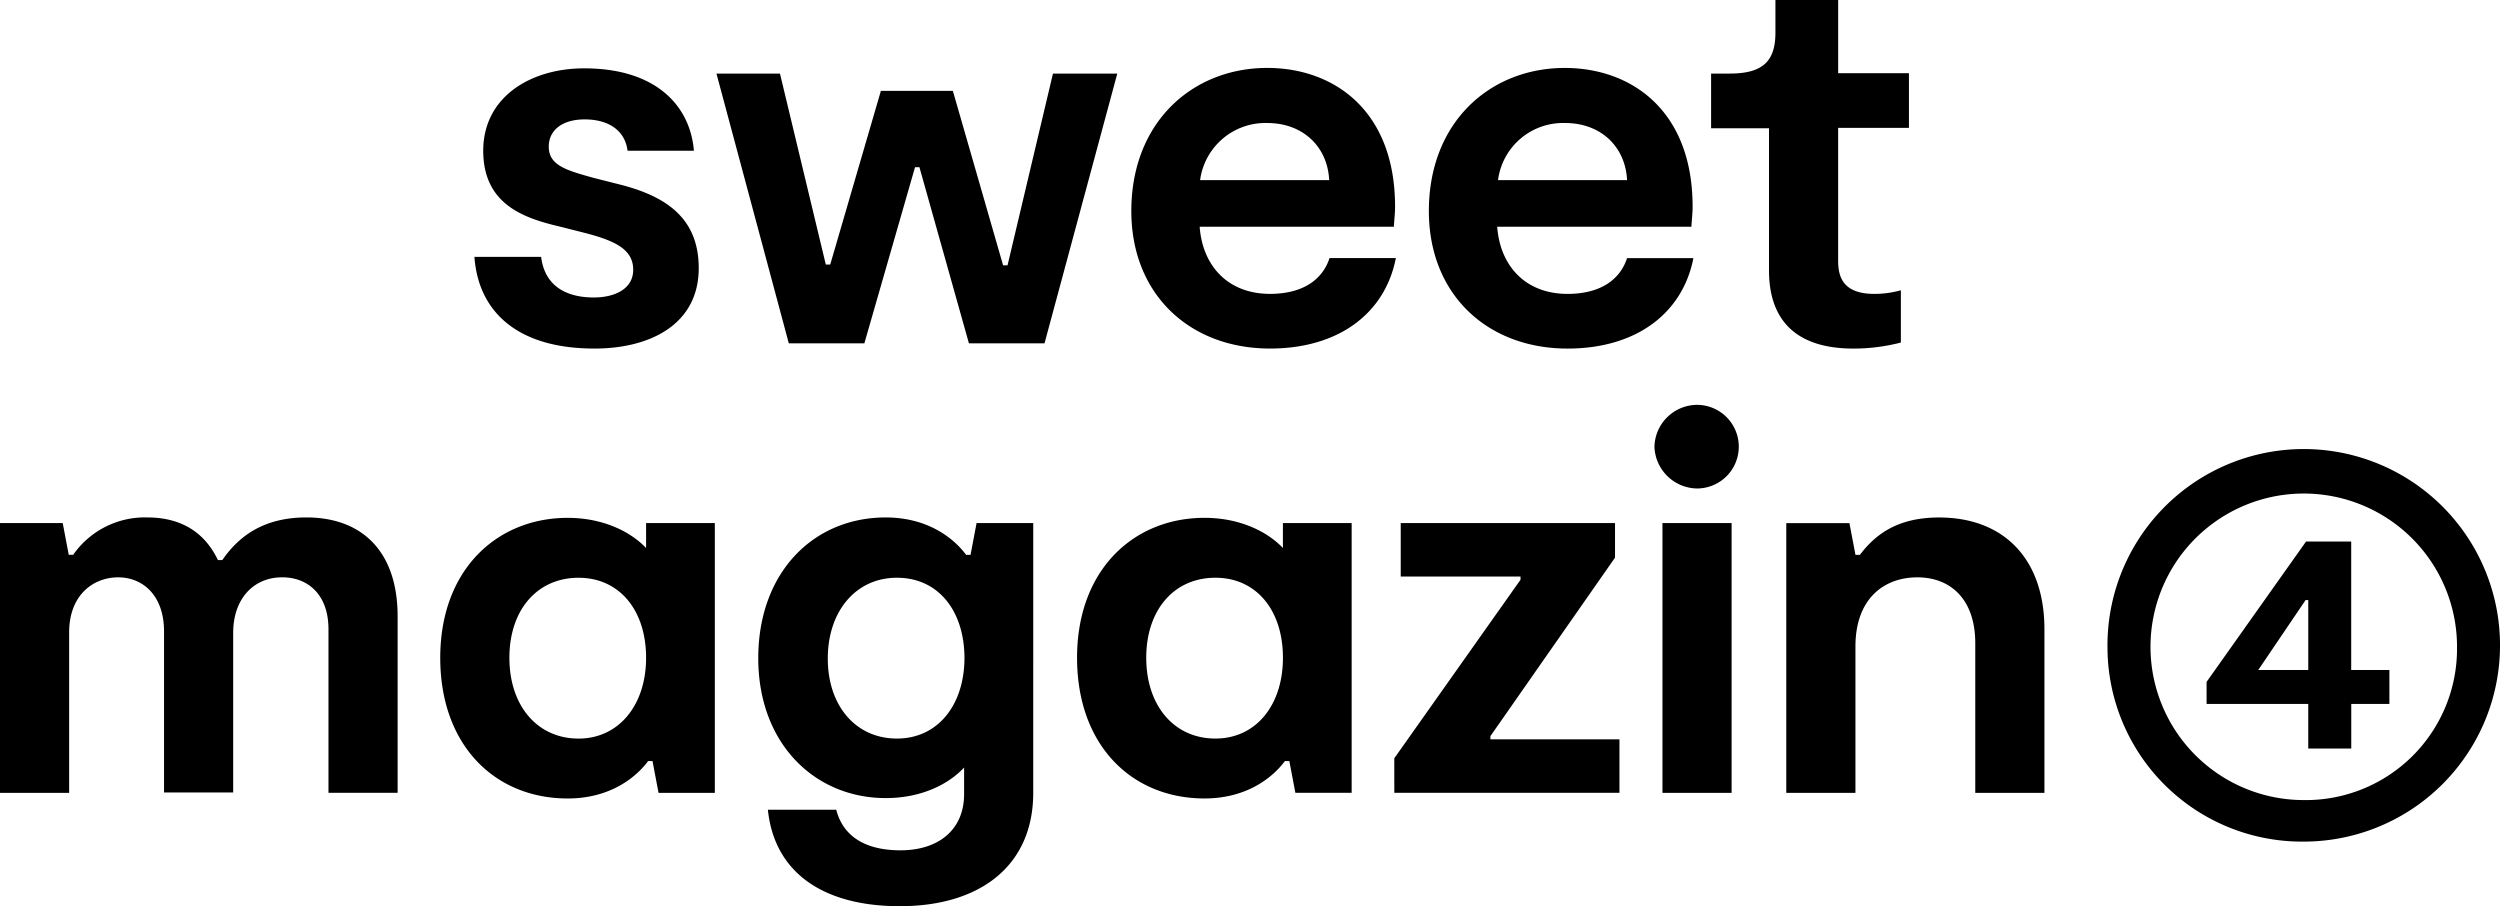
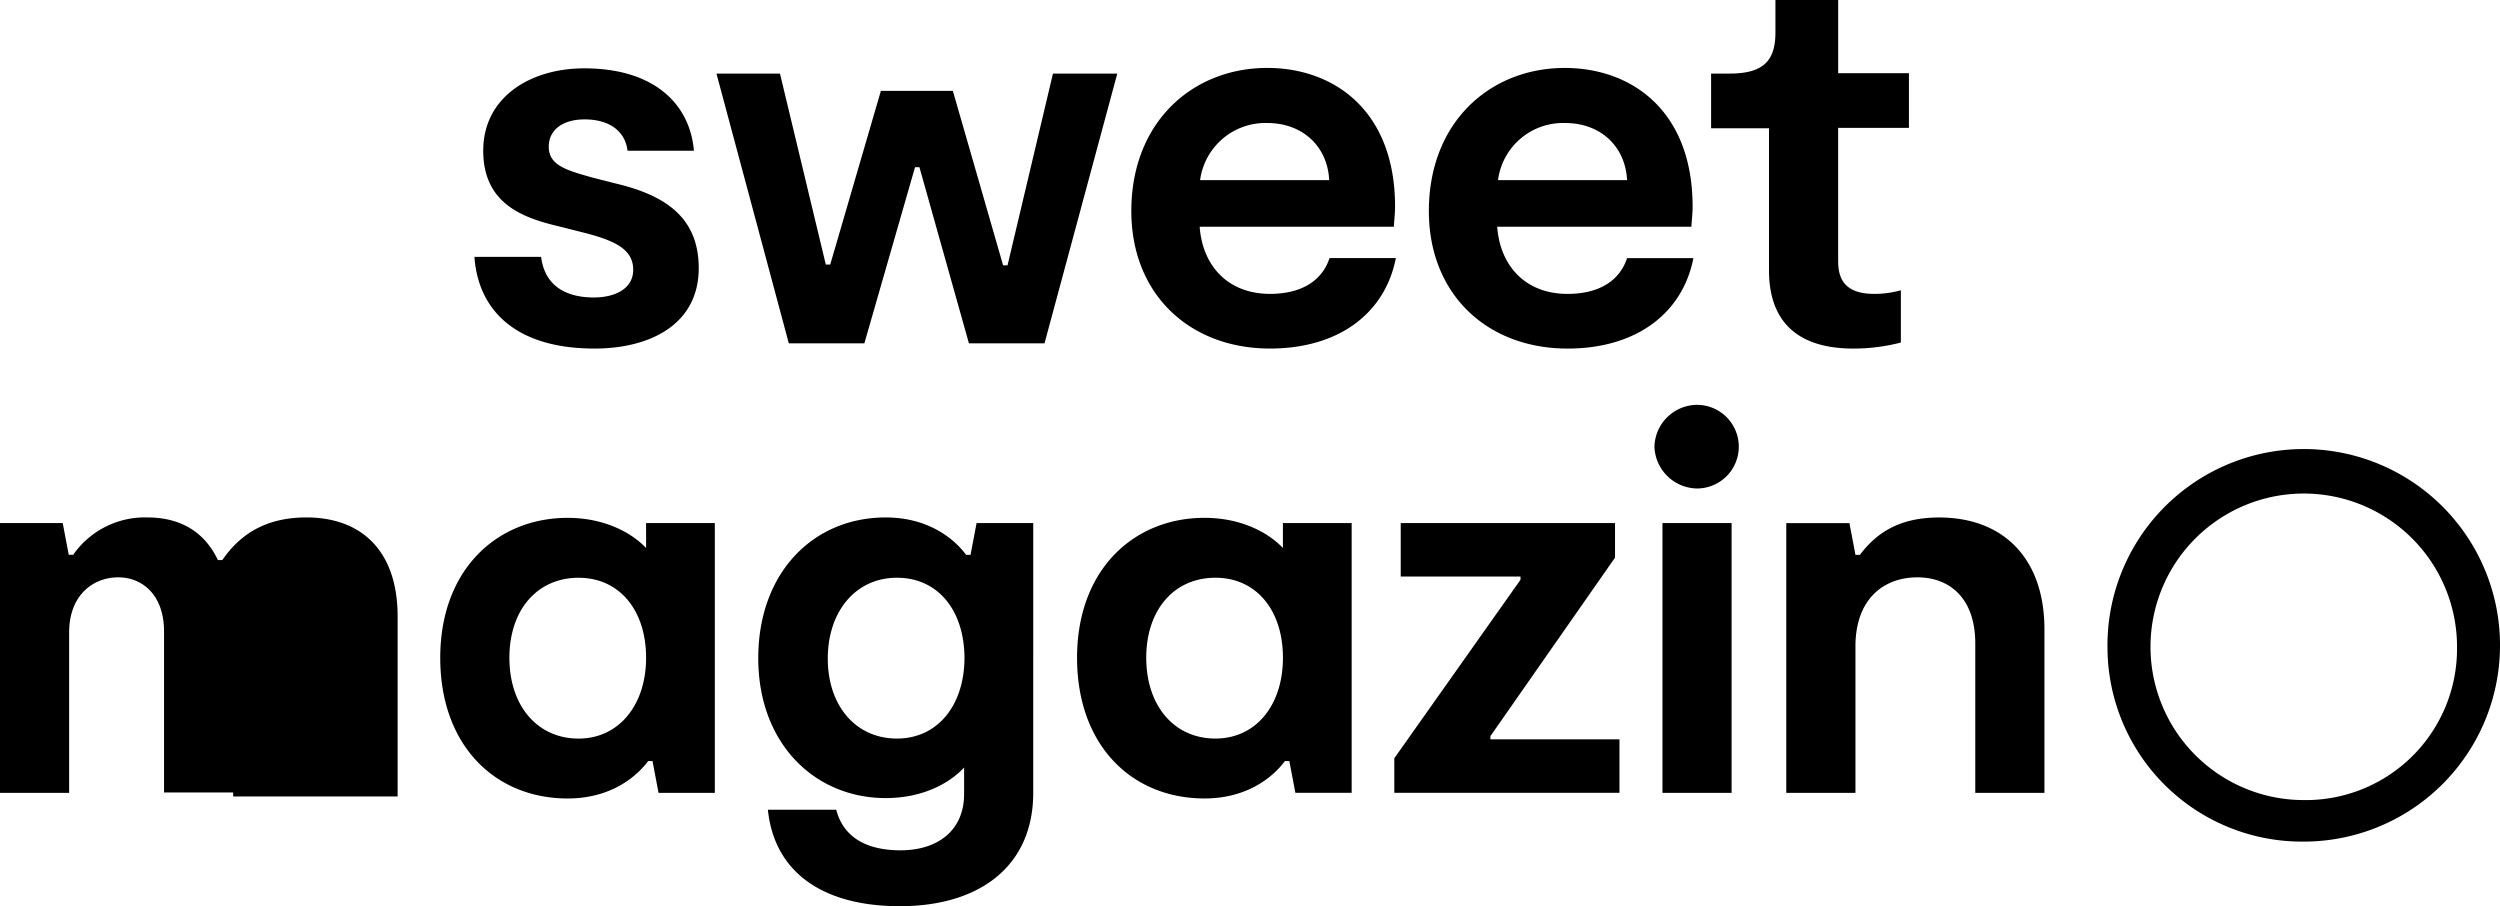
<svg xmlns="http://www.w3.org/2000/svg" id="sweet-schriftzug-4" width="427.844" height="155.087" viewBox="0 0 427.844 155.087">
  <path id="Pfad_8" data-name="Pfad 8" d="M138.5,59.654c9.77,0,17.889-4.266,17.889-13.761,0-8.669-5.711-12.385-13.761-14.38l-4.335-1.1c-4.4-1.238-7.569-2.064-7.569-5.3,0-2.959,2.477-4.679,6.124-4.679,4.335,0,6.949,2.064,7.362,5.367h11.353c-.619-7.569-6.33-14.105-18.784-14.105-9.151,0-17.27,4.885-17.27,14.105s7.018,11.559,13.211,13l4.335,1.1c4.954,1.307,8.119,2.752,8.119,6.261,0,3.3-3.165,4.748-6.743,4.748-4.679,0-8.394-1.927-9.013-6.949H118c.688,9.5,7.5,15.688,20.5,15.688m33.3-.894h12.935l8.669-30.137h.757L202.63,58.76h12.935l12.454-46.168H217.011l-7.775,32.82h-.757l-8.6-29.861H187.562l-8.669,29.724h-.757l-7.844-32.682H159.421L171.806,58.76Zm92.543-14.587c-1.307,3.991-4.954,6.124-10.183,6.124-7.225,0-11.559-4.816-12.041-11.49h33.233c.069-1.307.206-2.271.206-3.44,0-16.513-10.527-23.738-21.88-23.738-12.729,0-23.256,9.22-23.256,24.495,0,14.243,9.977,23.531,23.738,23.531,11.7,0,19.678-5.986,21.536-15.481ZM253.684,21.054c6.124,0,10.321,4.06,10.6,9.77H242.193a11.268,11.268,0,0,1,11.49-9.77m61.581,23.119c-1.307,3.991-4.954,6.124-10.183,6.124-7.225,0-11.559-4.816-12.041-11.49h33.233c.069-1.307.206-2.271.206-3.44,0-16.513-10.527-23.738-21.88-23.738-12.729,0-23.256,9.22-23.256,24.495,0,14.243,9.977,23.531,23.738,23.531,11.7,0,19.678-5.986,21.536-15.481Zm-10.6-23.119c6.124,0,10.321,4.06,10.6,9.77H293.178a11.221,11.221,0,0,1,11.49-9.77M354,59.654a32.31,32.31,0,0,0,8.119-1.032V49.677a16.89,16.89,0,0,1-4.541.619c-5.573,0-6.192-3.165-6.192-5.711V21.88H363.5V12.523h-12.11V0H340.653V5.573c0,4.954-2.2,7.018-7.844,7.018h-3.165v9.358h9.908V46.237c0,5.023,1.514,13.417,14.449,13.417" transform="translate(-36.81)" />
  <g id="Gruppe_2" data-name="Gruppe 2" transform="translate(0 69.287)">
-     <path id="Pfad_9" data-name="Pfad 9" d="M0,167.1H11.834V139.644c0-6.4,4.128-9.426,8.394-9.426s7.844,3.165,7.844,9.22v27.591H39.907V139.713c0-5.78,3.44-9.5,8.394-9.5,4.4,0,7.913,2.959,7.913,8.876v28H68.048V136.891c0-11.146-6.124-16.926-15.619-16.926-7.844,0-11.9,3.715-14.38,7.293h-.757c-1.583-3.3-4.816-7.293-12.11-7.293a14.949,14.949,0,0,0-12.66,6.4h-.757l-1.032-5.436H0V167.1H0Zm110.57-46.168v4.266c-2.615-2.752-7.293-5.16-13.417-5.16-12.11,0-21.811,8.876-21.811,23.944s9.426,24.082,21.811,24.082c7.087,0,11.559-3.44,13.761-6.4h.757L112.7,167.1h9.633V120.929Zm-11.559,36.88c-7.018,0-11.834-5.573-11.834-13.83s4.816-13.692,11.834-13.692,11.559,5.573,11.559,13.692-4.679,13.83-11.559,13.83m68.117-36.88-1.032,5.436h-.757c-2.2-2.959-6.674-6.4-13.761-6.4-12.385,0-21.811,9.426-21.811,24.082s9.7,23.944,21.811,23.944c6.261,0,10.871-2.477,13.417-5.229V167.3c0,6.261-4.541,9.633-10.871,9.633s-9.908-2.615-11.009-6.949h-11.7c1.1,10.734,9.426,16.513,22.568,16.513,13.967,0,22.843-7.087,22.843-19.4V120.929ZM153.5,157.808c-7.018,0-11.834-5.573-11.834-13.692s4.816-13.83,11.834-13.83,11.559,5.573,11.559,13.83c-.069,8.119-4.679,13.692-11.559,13.692m66.053-36.88v4.266c-2.615-2.752-7.293-5.16-13.417-5.16-12.11,0-21.811,8.876-21.811,23.944s9.426,24.082,21.811,24.082c7.087,0,11.559-3.44,13.761-6.4h.757l1.032,5.436h9.633V120.929ZM208,157.808c-7.018,0-11.834-5.573-11.834-13.83S200.98,130.286,208,130.286s11.559,5.573,11.559,13.692-4.61,13.83-11.559,13.83m30.618,9.289h38.531v-9.151H255.061v-.55l21.33-30.549v-5.917H239.717v9.151h20.5v.55l-21.6,30.549ZM290.5,115.011a7.156,7.156,0,0,0,0-14.311h-.069a7.337,7.337,0,0,0-7.293,7.225,7.411,7.411,0,0,0,7.362,7.087M284.509,167.1h11.834V120.929H284.509Zm21.192,0h11.835V142.052c0-8.257,4.954-11.834,10.6-11.834s9.908,3.715,9.908,11.284v25.6h11.835v-28c0-12.11-7.018-19.128-18.027-19.128-6.949,0-10.8,2.752-13.555,6.4h-.757l-1.032-5.436H305.7V167.1Z" transform="translate(0 -100.7)" />
+     <path id="Pfad_9" data-name="Pfad 9" d="M0,167.1H11.834V139.644c0-6.4,4.128-9.426,8.394-9.426s7.844,3.165,7.844,9.22v27.591H39.907V139.713v28H68.048V136.891c0-11.146-6.124-16.926-15.619-16.926-7.844,0-11.9,3.715-14.38,7.293h-.757c-1.583-3.3-4.816-7.293-12.11-7.293a14.949,14.949,0,0,0-12.66,6.4h-.757l-1.032-5.436H0V167.1H0Zm110.57-46.168v4.266c-2.615-2.752-7.293-5.16-13.417-5.16-12.11,0-21.811,8.876-21.811,23.944s9.426,24.082,21.811,24.082c7.087,0,11.559-3.44,13.761-6.4h.757L112.7,167.1h9.633V120.929Zm-11.559,36.88c-7.018,0-11.834-5.573-11.834-13.83s4.816-13.692,11.834-13.692,11.559,5.573,11.559,13.692-4.679,13.83-11.559,13.83m68.117-36.88-1.032,5.436h-.757c-2.2-2.959-6.674-6.4-13.761-6.4-12.385,0-21.811,9.426-21.811,24.082s9.7,23.944,21.811,23.944c6.261,0,10.871-2.477,13.417-5.229V167.3c0,6.261-4.541,9.633-10.871,9.633s-9.908-2.615-11.009-6.949h-11.7c1.1,10.734,9.426,16.513,22.568,16.513,13.967,0,22.843-7.087,22.843-19.4V120.929ZM153.5,157.808c-7.018,0-11.834-5.573-11.834-13.692s4.816-13.83,11.834-13.83,11.559,5.573,11.559,13.83c-.069,8.119-4.679,13.692-11.559,13.692m66.053-36.88v4.266c-2.615-2.752-7.293-5.16-13.417-5.16-12.11,0-21.811,8.876-21.811,23.944s9.426,24.082,21.811,24.082c7.087,0,11.559-3.44,13.761-6.4h.757l1.032,5.436h9.633V120.929ZM208,157.808c-7.018,0-11.834-5.573-11.834-13.83S200.98,130.286,208,130.286s11.559,5.573,11.559,13.692-4.61,13.83-11.559,13.83m30.618,9.289h38.531v-9.151H255.061v-.55l21.33-30.549v-5.917H239.717v9.151h20.5v.55l-21.6,30.549ZM290.5,115.011a7.156,7.156,0,0,0,0-14.311h-.069a7.337,7.337,0,0,0-7.293,7.225,7.411,7.411,0,0,0,7.362,7.087M284.509,167.1h11.834V120.929H284.509Zm21.192,0h11.835V142.052c0-8.257,4.954-11.834,10.6-11.834s9.908,3.715,9.908,11.284v25.6h11.835v-28c0-12.11-7.018-19.128-18.027-19.128-6.949,0-10.8,2.752-13.555,6.4h-.757l-1.032-5.436H305.7V167.1Z" transform="translate(0 -100.7)" />
    <path id="Pfad_10" data-name="Pfad 10" d="M524.19,146.15a33.59,33.59,0,1,1,33.584,33.13A33.288,33.288,0,0,1,524.19,146.15Zm59.819,0a26.229,26.229,0,1,0-26.235,26.022A25.882,25.882,0,0,0,584.009,146.15Z" transform="translate(-163.52 -104.537)" />
-     <path id="Pfad_11" data-name="Pfad 11" d="M580.133,162.48H573.6v7.637h-7.362V162.48H548.84V158.71l17.022-24.02h7.727v21.99h6.536v5.8Zm-13.892-5.8V144.715h-.461l-8.1,11.965Z" transform="translate(-171.21 -111.303)" />
  </g>
</svg>